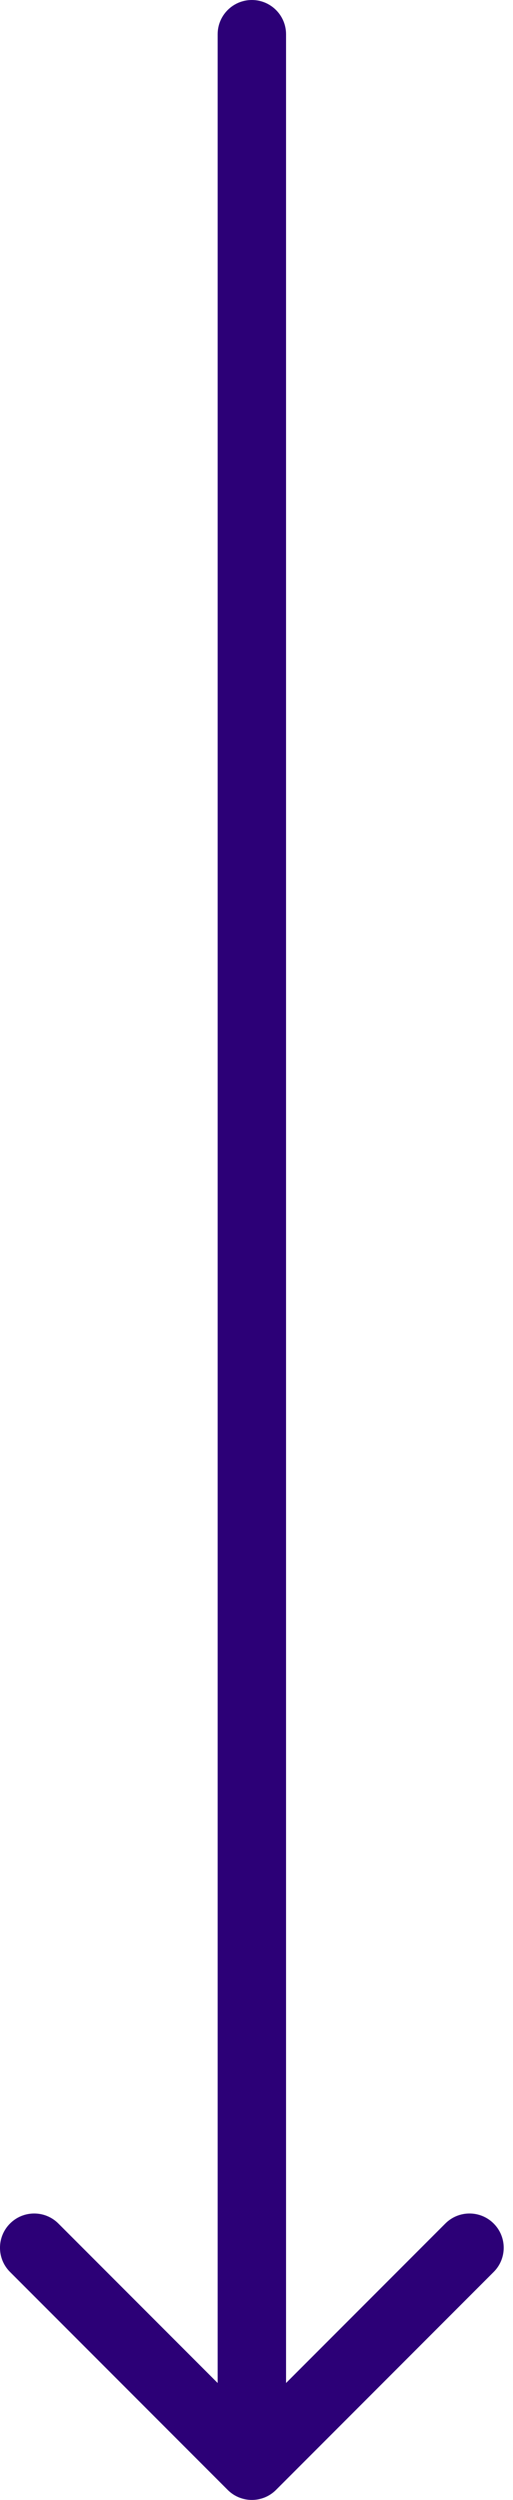
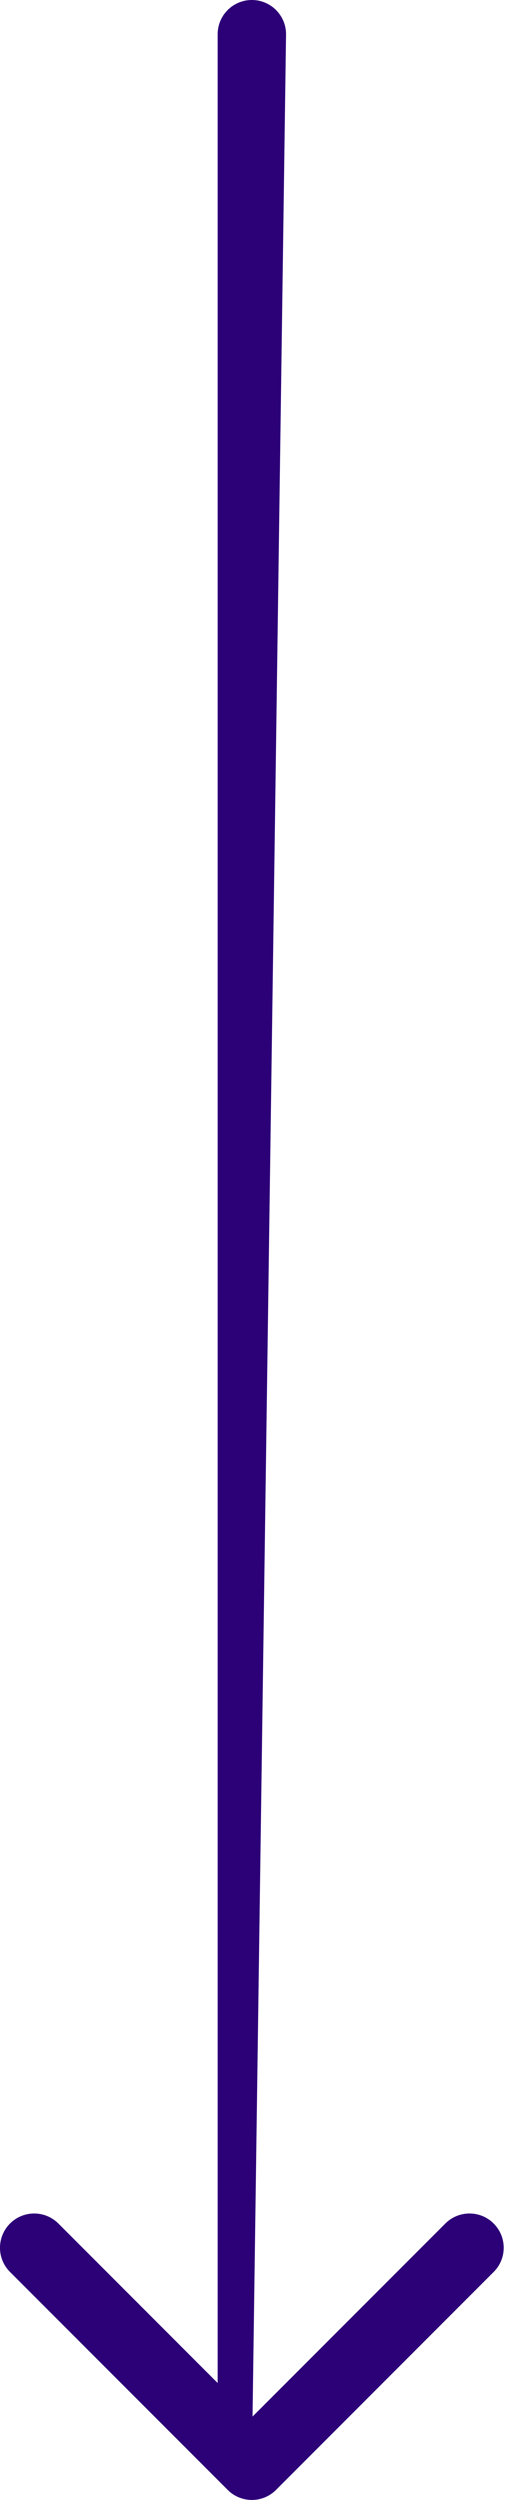
<svg xmlns="http://www.w3.org/2000/svg" width="15" height="73" viewBox="0 0 15 73" fill="none">
-   <path d="M8.364 1C8.364 0.448 7.916 2.41411e-08 7.364 0C6.812 -2.41411e-08 6.364 0.448 6.364 1L7.364 1L8.364 1ZM6.657 72.707C7.047 73.098 7.681 73.098 8.071 72.707L14.435 66.343C14.826 65.953 14.826 65.32 14.435 64.929C14.045 64.538 13.411 64.538 13.021 64.929L7.364 70.586L1.707 64.929C1.317 64.538 0.683 64.538 0.293 64.929C-0.098 65.32 -0.098 65.953 0.293 66.343L6.657 72.707ZM7.364 1L6.364 1L6.364 72L7.364 72L8.364 72L8.364 1L7.364 1Z" fill="#2C0077" />
+   <path d="M8.364 1C8.364 0.448 7.916 2.41411e-08 7.364 0C6.812 -2.41411e-08 6.364 0.448 6.364 1L7.364 1L8.364 1ZM6.657 72.707C7.047 73.098 7.681 73.098 8.071 72.707L14.435 66.343C14.826 65.953 14.826 65.32 14.435 64.929C14.045 64.538 13.411 64.538 13.021 64.929L7.364 70.586L1.707 64.929C1.317 64.538 0.683 64.538 0.293 64.929C-0.098 65.32 -0.098 65.953 0.293 66.343L6.657 72.707ZM7.364 1L6.364 1L6.364 72L7.364 72L8.364 1L7.364 1Z" fill="#2C0077" />
</svg>